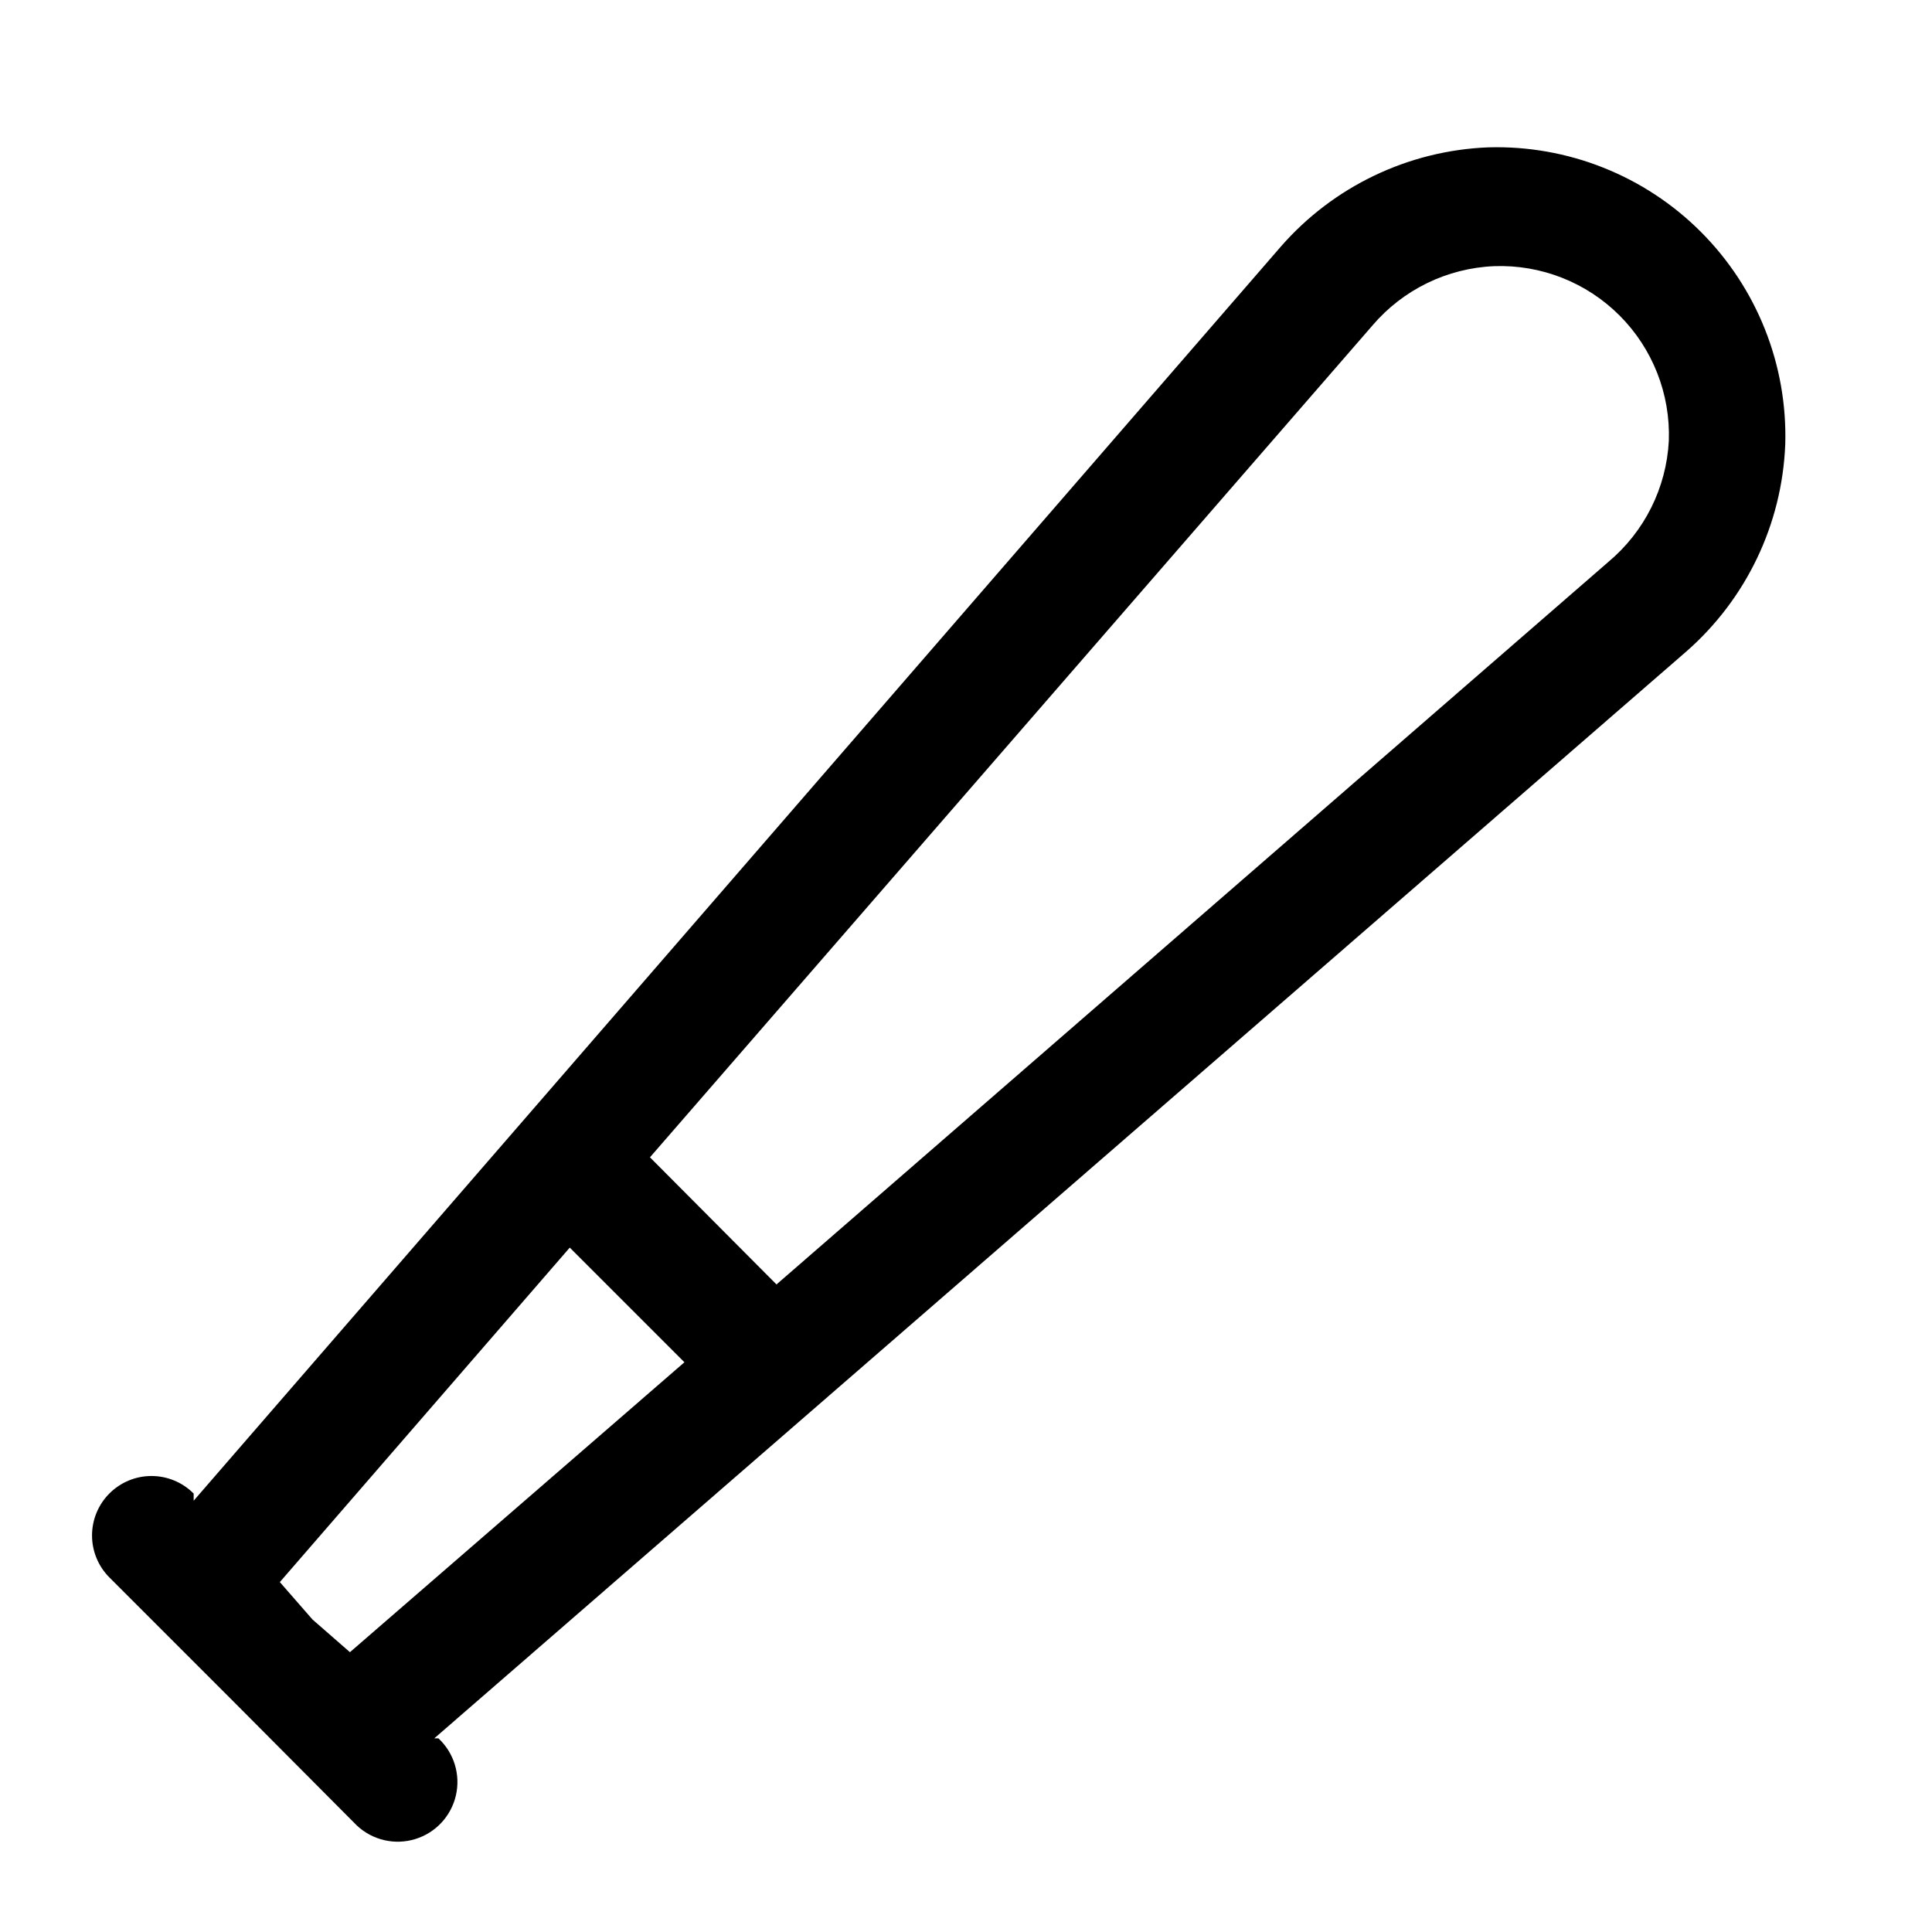
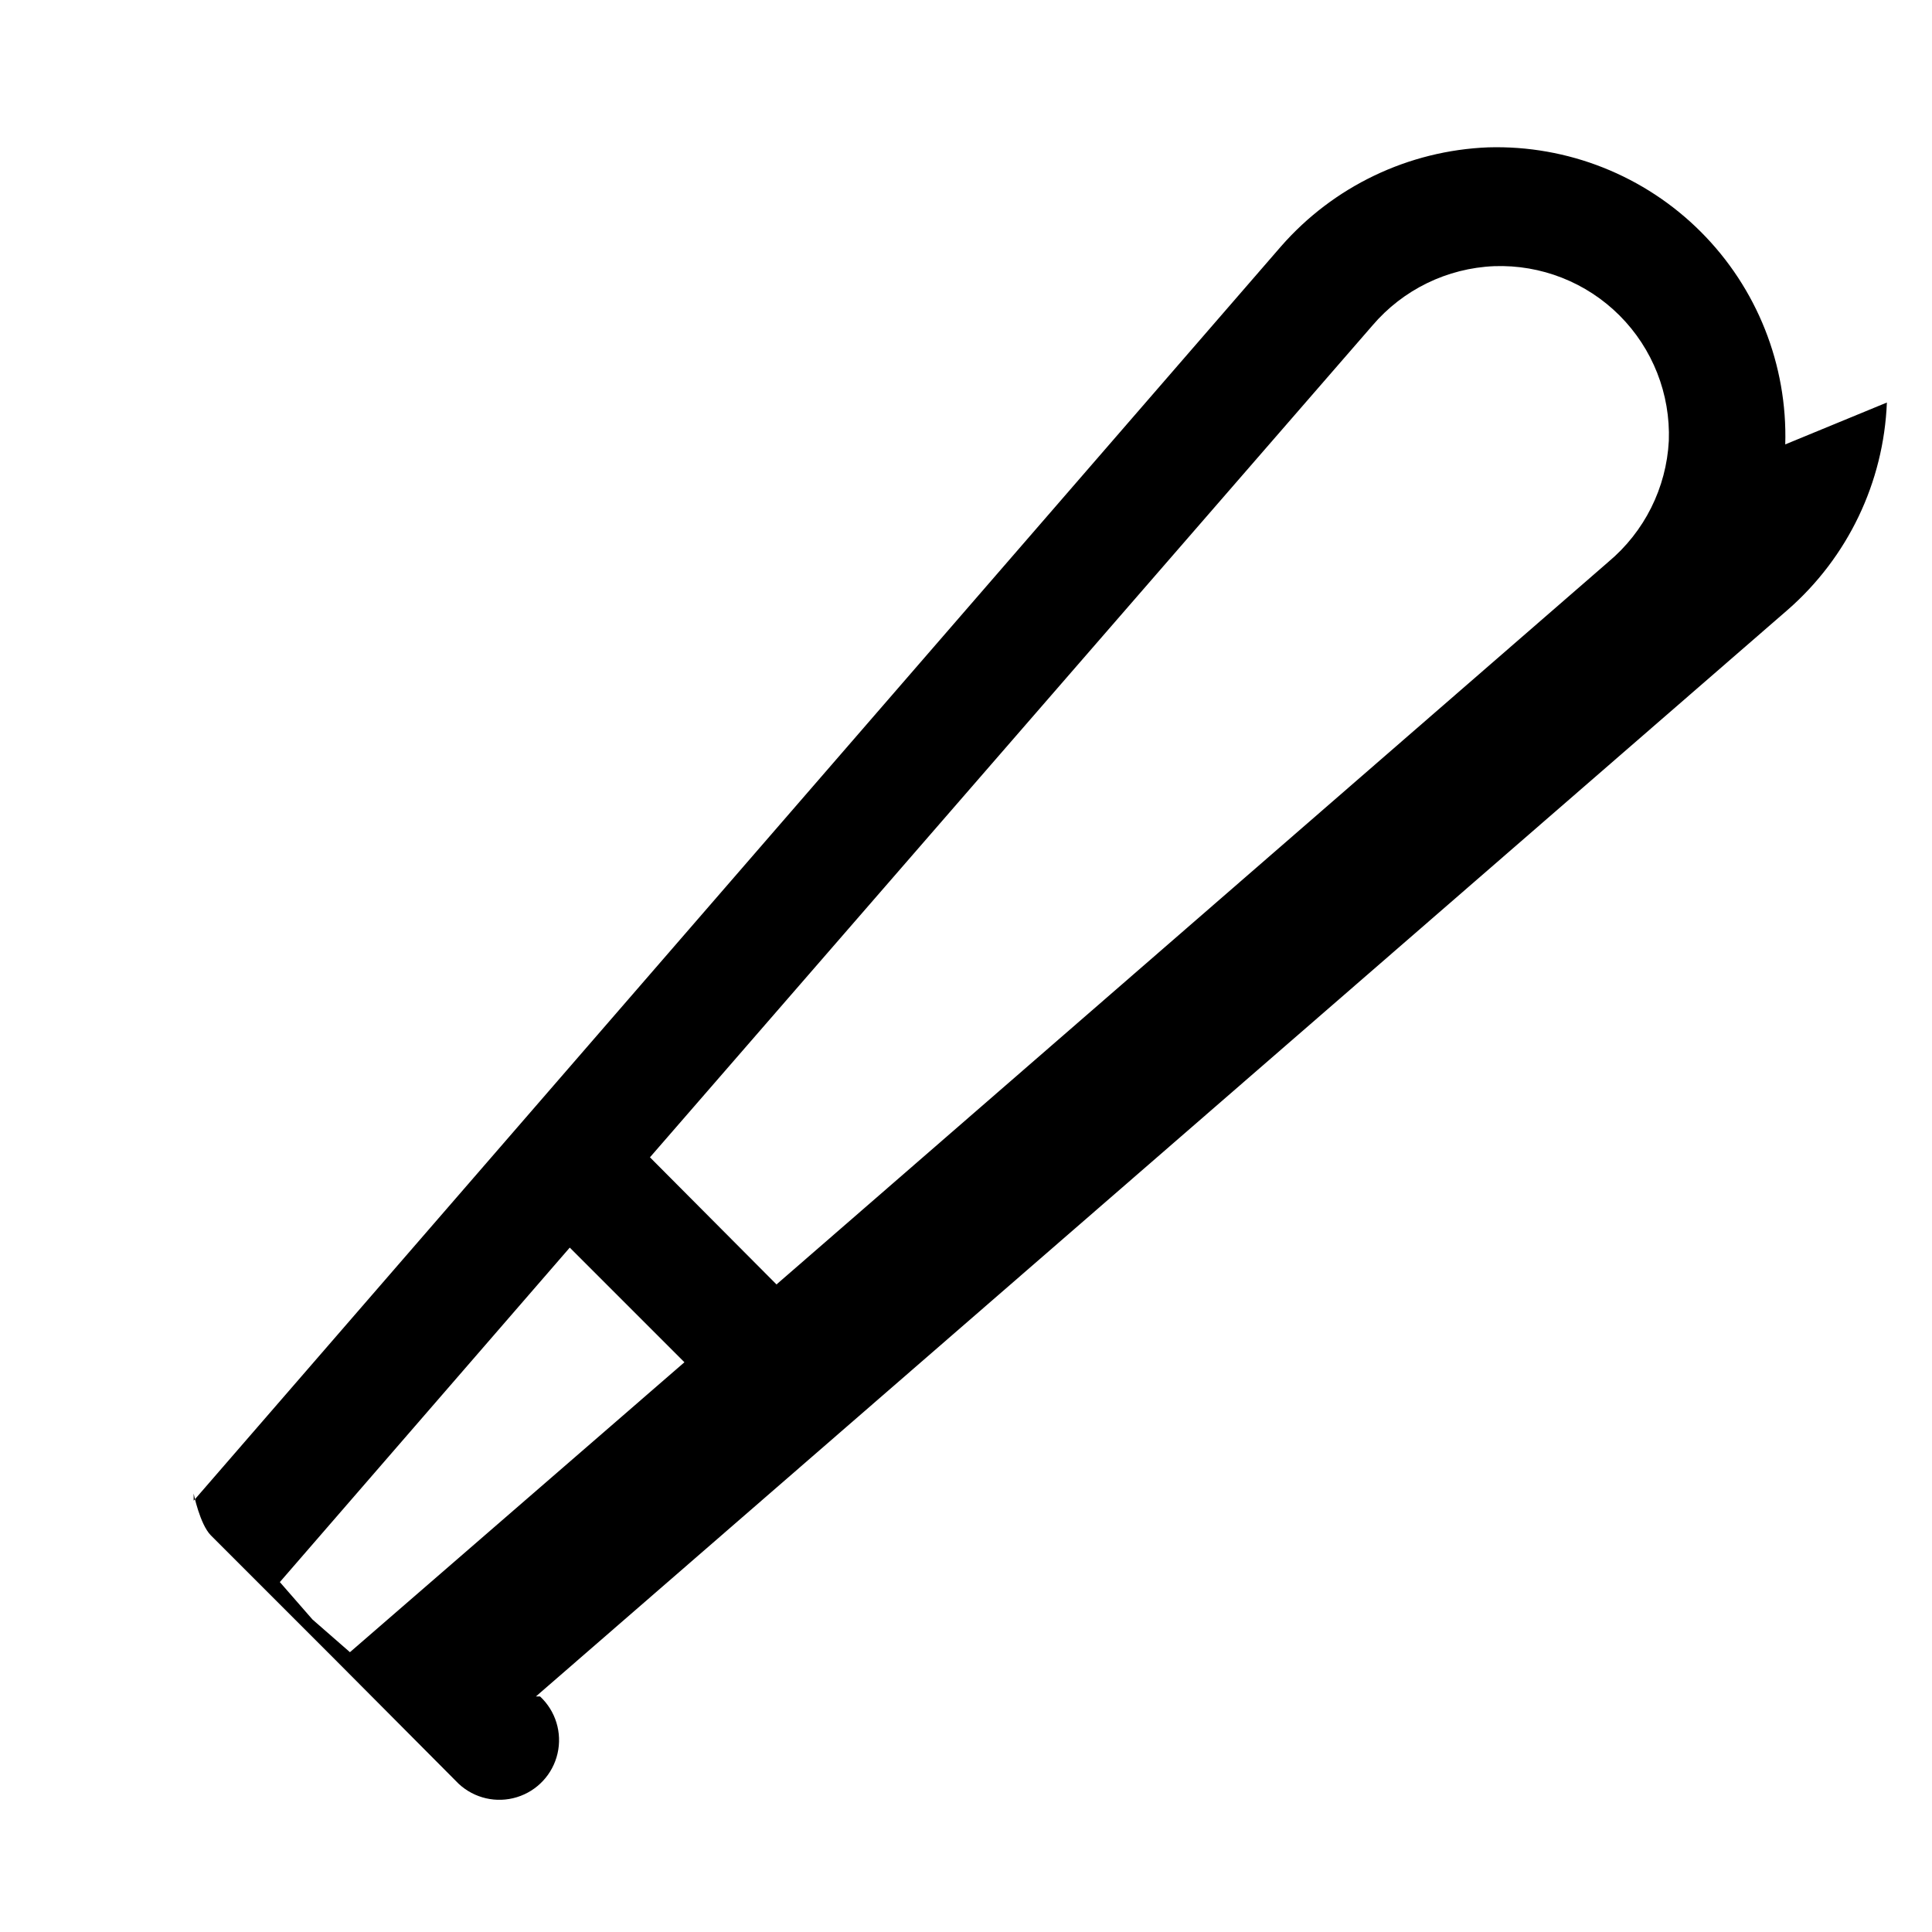
<svg xmlns="http://www.w3.org/2000/svg" fill="#000000" width="800px" height="800px" version="1.1" viewBox="144 144 512 512">
-   <path d="m617.11 261.77c0.617-21.062-7.481-41.441-22.379-56.34-14.898-14.902-35.281-22.996-56.34-22.379-21.152 0.836-41.027 10.348-54.949 26.293l-288.12 332.36v-1.891c-2.953-2.981-6.981-4.656-11.176-4.656-4.199 0-8.223 1.676-11.18 4.656-2.934 2.949-4.578 6.941-4.578 11.102s1.645 8.148 4.578 11.098l32.902 32.902 32.746 32.906 0.004 0.004c4.137 3.852 10.012 5.207 15.414 3.551 5.406-1.652 9.516-6.062 10.785-11.57 1.27-5.508-0.496-11.273-4.629-15.125h-1.102l331.73-287.96c15.945-13.922 25.453-33.793 26.293-54.945zm-398.95 301.5 76.832-88.641 30.387 30.387-88.641 76.832-9.922-8.66zm352.04-270.33-220.42 191.45-33.535-33.691 191.45-220.42c8.098-9.512 19.793-15.219 32.277-15.742 12.406-0.445 24.438 4.285 33.219 13.066 8.777 8.777 13.512 20.812 13.066 33.219-0.648 12.477-6.469 24.113-16.059 32.117z" />
+   <path d="m617.11 261.77c0.617-21.062-7.481-41.441-22.379-56.34-14.898-14.902-35.281-22.996-56.34-22.379-21.152 0.836-41.027 10.348-54.949 26.293l-288.12 332.36v-1.891s1.645 8.148 4.578 11.098l32.902 32.902 32.746 32.906 0.004 0.004c4.137 3.852 10.012 5.207 15.414 3.551 5.406-1.652 9.516-6.062 10.785-11.57 1.27-5.508-0.496-11.273-4.629-15.125h-1.102l331.73-287.96c15.945-13.922 25.453-33.793 26.293-54.945zm-398.95 301.5 76.832-88.641 30.387 30.387-88.641 76.832-9.922-8.66zm352.04-270.33-220.42 191.45-33.535-33.691 191.45-220.42c8.098-9.512 19.793-15.219 32.277-15.742 12.406-0.445 24.438 4.285 33.219 13.066 8.777 8.777 13.512 20.812 13.066 33.219-0.648 12.477-6.469 24.113-16.059 32.117z" />
</svg>